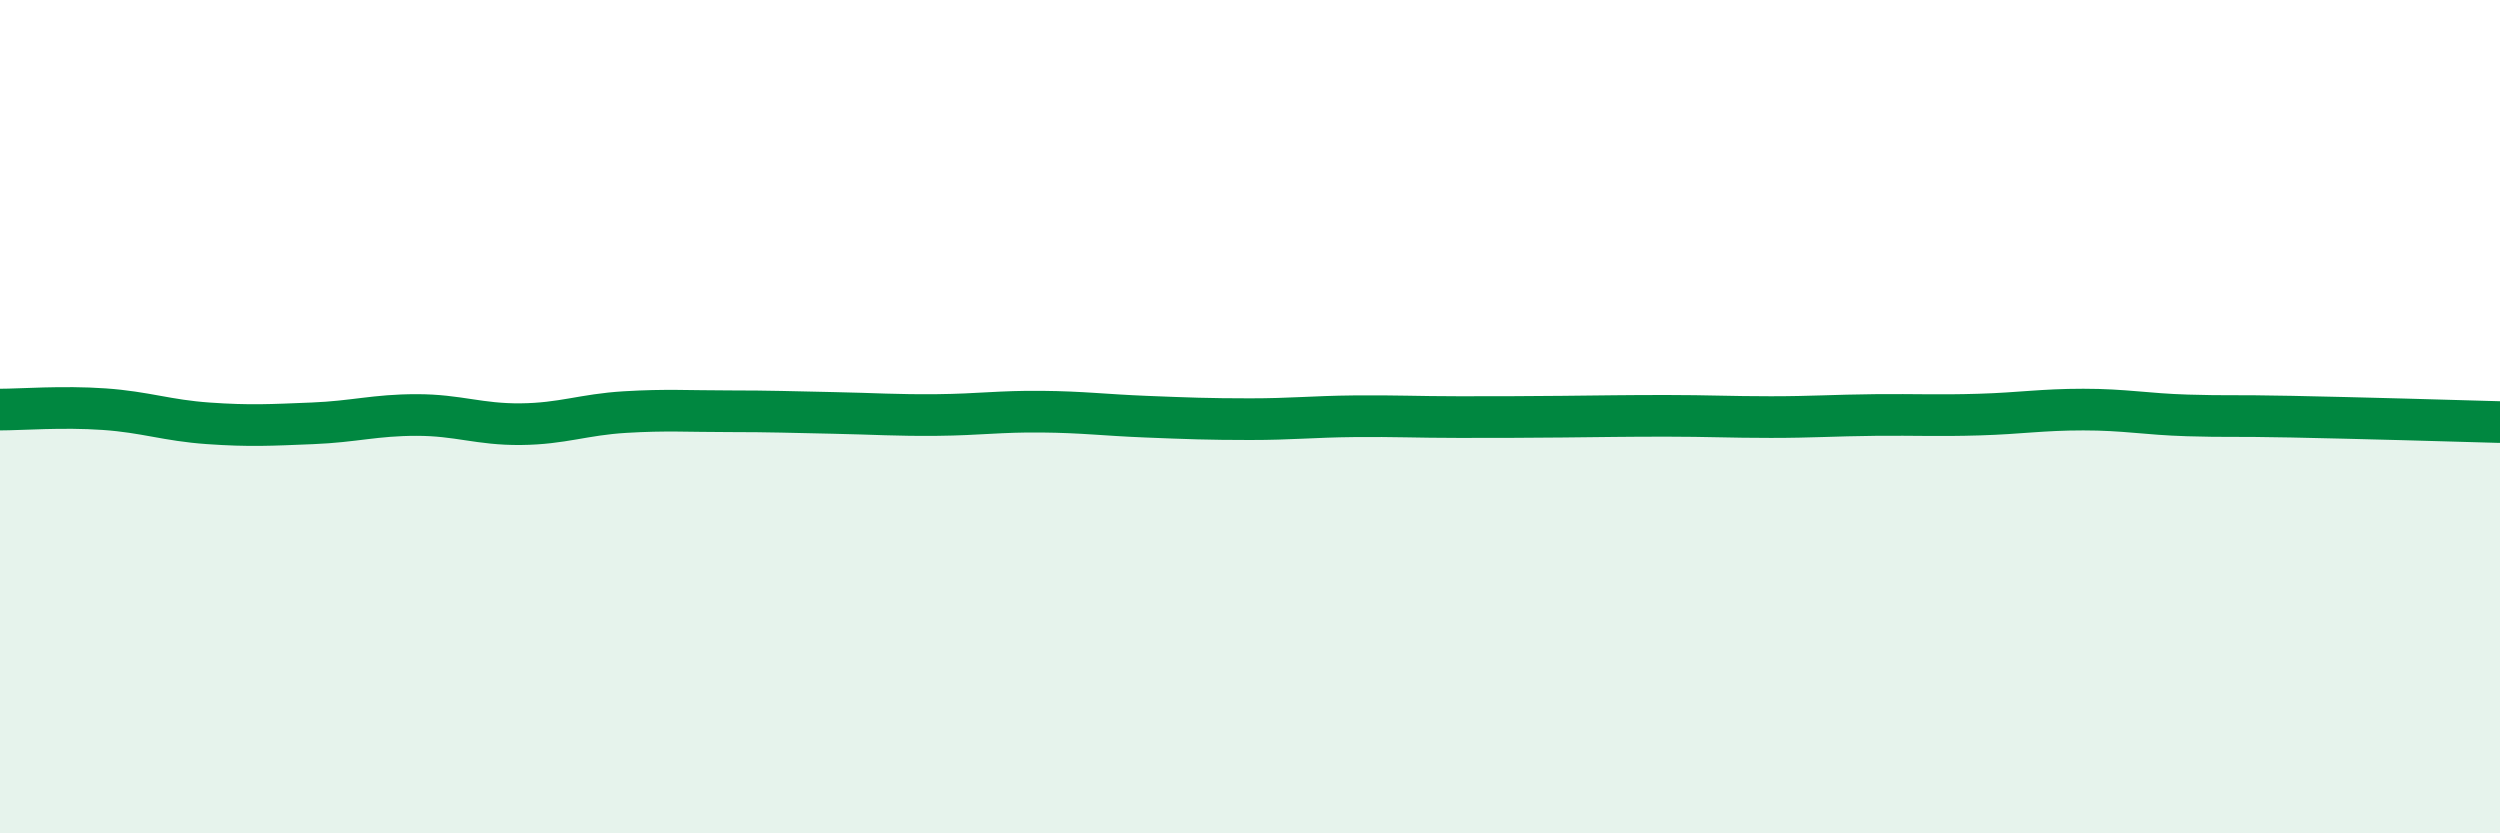
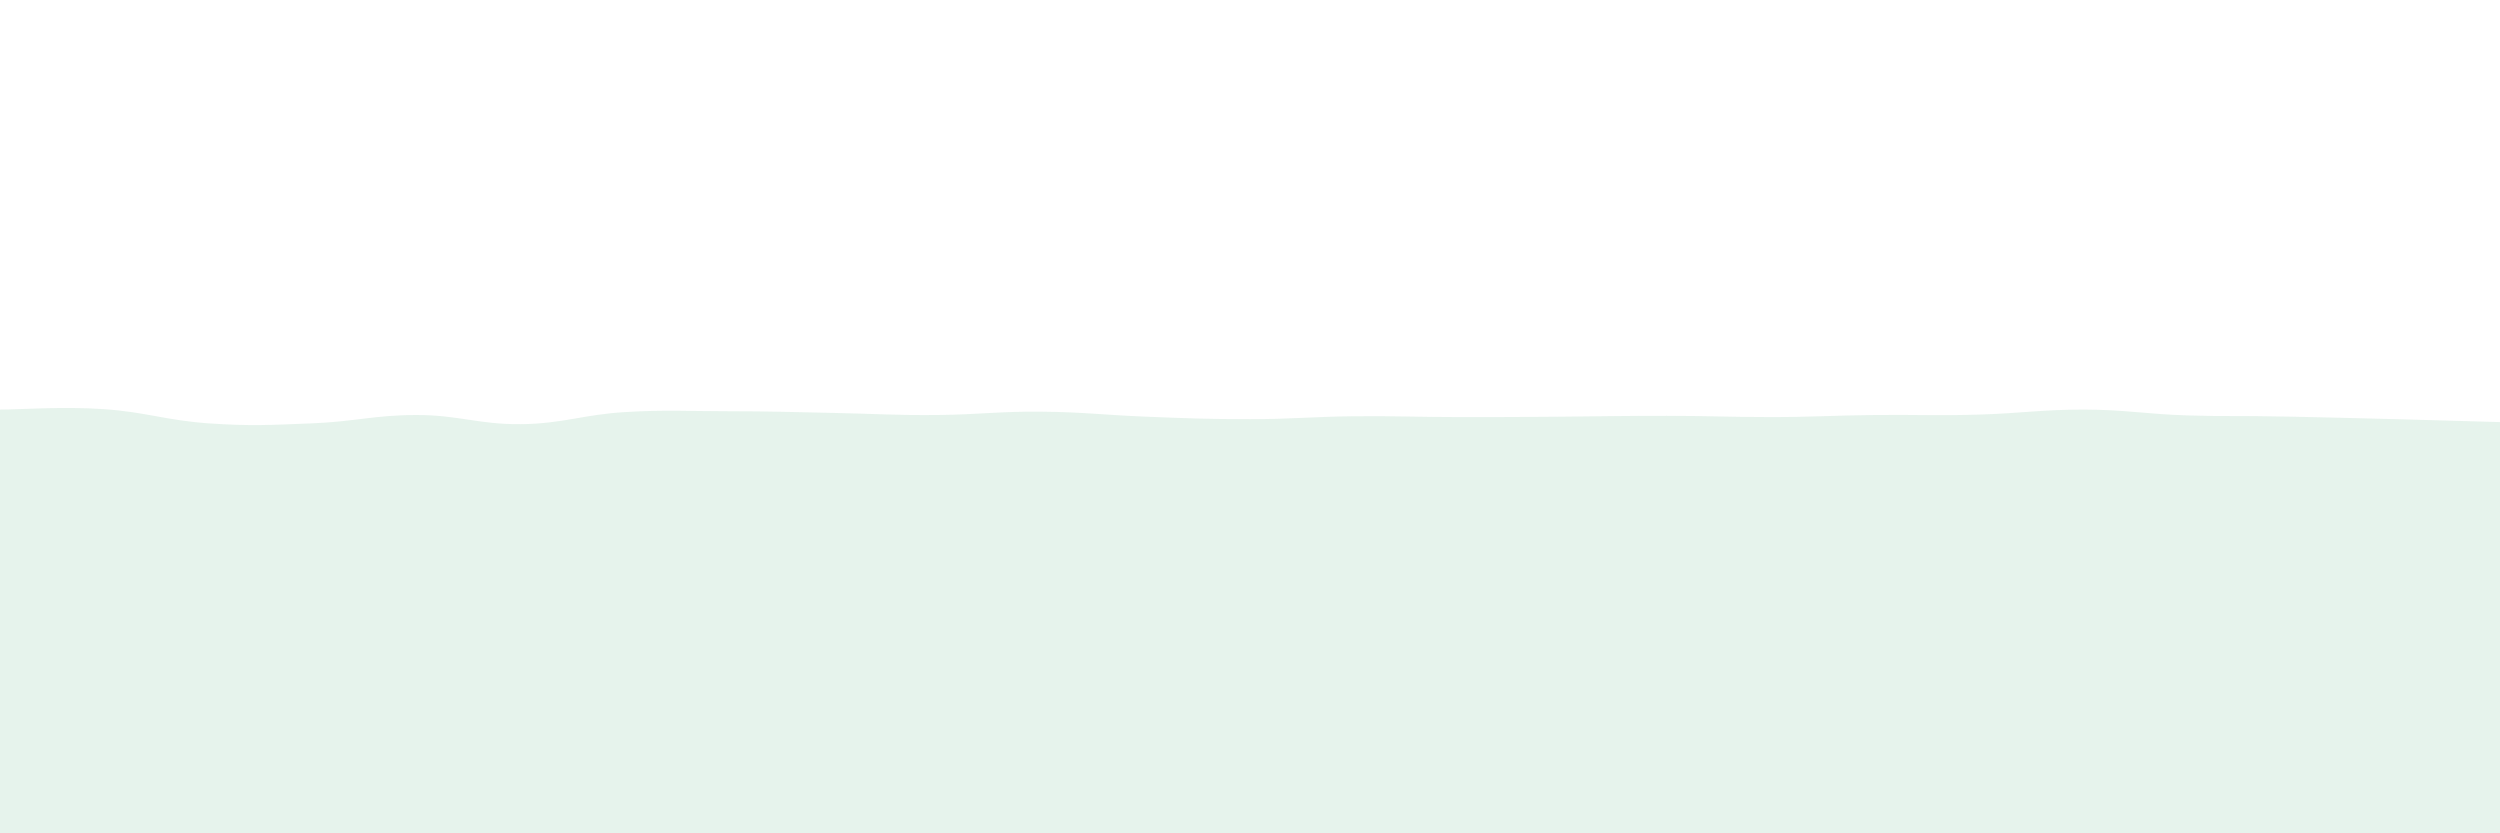
<svg xmlns="http://www.w3.org/2000/svg" width="60" height="20" viewBox="0 0 60 20">
  <path d="M 0,9.83 C 0.5,9.83 1.5,9.75 2.5,9.82 C 3.5,9.89 4,10.09 5,10.16 C 6,10.23 6.5,10.2 7.5,10.16 C 8.5,10.12 9,9.96 10,9.96 C 11,9.96 11.5,10.19 12.5,10.18 C 13.5,10.17 14,9.95 15,9.89 C 16,9.83 16.5,9.87 17.5,9.87 C 18.5,9.87 19,9.89 20,9.91 C 21,9.93 21.5,9.97 22.5,9.96 C 23.5,9.95 24,9.87 25,9.88 C 26,9.89 26.5,9.96 27.5,10 C 28.5,10.04 29,10.06 30,10.06 C 31,10.06 31.5,10 32.5,9.99 C 33.5,9.98 34,10.01 35,10.01 C 36,10.01 36.5,10.01 37.5,10 C 38.5,9.99 39,9.98 40,9.98 C 41,9.98 41.5,10.01 42.5,10.01 C 43.5,10.01 44,9.97 45,9.96 C 46,9.95 46.5,9.98 47.5,9.95 C 48.5,9.92 49,9.83 50,9.83 C 51,9.83 51.5,9.94 52.5,9.97 C 53.5,10 53.5,9.97 55,10 C 56.5,10.03 59,10.1 60,10.13L60 20L0 20Z" fill="#008740" opacity="0.1" stroke-linecap="round" stroke-linejoin="round" />
-   <path d="M 0,9.83 C 0.5,9.83 1.5,9.75 2.5,9.82 C 3.5,9.89 4,10.09 5,10.16 C 6,10.23 6.5,10.2 7.5,10.16 C 8.5,10.12 9,9.96 10,9.96 C 11,9.96 11.5,10.19 12.5,10.18 C 13.5,10.17 14,9.95 15,9.89 C 16,9.83 16.5,9.87 17.5,9.87 C 18.5,9.87 19,9.89 20,9.91 C 21,9.93 21.5,9.97 22.5,9.96 C 23.5,9.95 24,9.87 25,9.88 C 26,9.89 26.5,9.96 27.5,10 C 28.5,10.04 29,10.06 30,10.06 C 31,10.06 31.5,10 32.5,9.99 C 33.5,9.98 34,10.01 35,10.01 C 36,10.01 36.5,10.01 37.5,10 C 38.5,9.99 39,9.98 40,9.98 C 41,9.98 41.5,10.01 42.5,10.01 C 43.5,10.01 44,9.97 45,9.96 C 46,9.95 46.5,9.98 47.5,9.95 C 48.5,9.92 49,9.83 50,9.83 C 51,9.83 51.5,9.94 52.5,9.97 C 53.5,10 53.5,9.97 55,10 C 56.5,10.03 59,10.1 60,10.13" stroke="#008740" stroke-width="1" fill="none" stroke-linecap="round" stroke-linejoin="round" />
</svg>